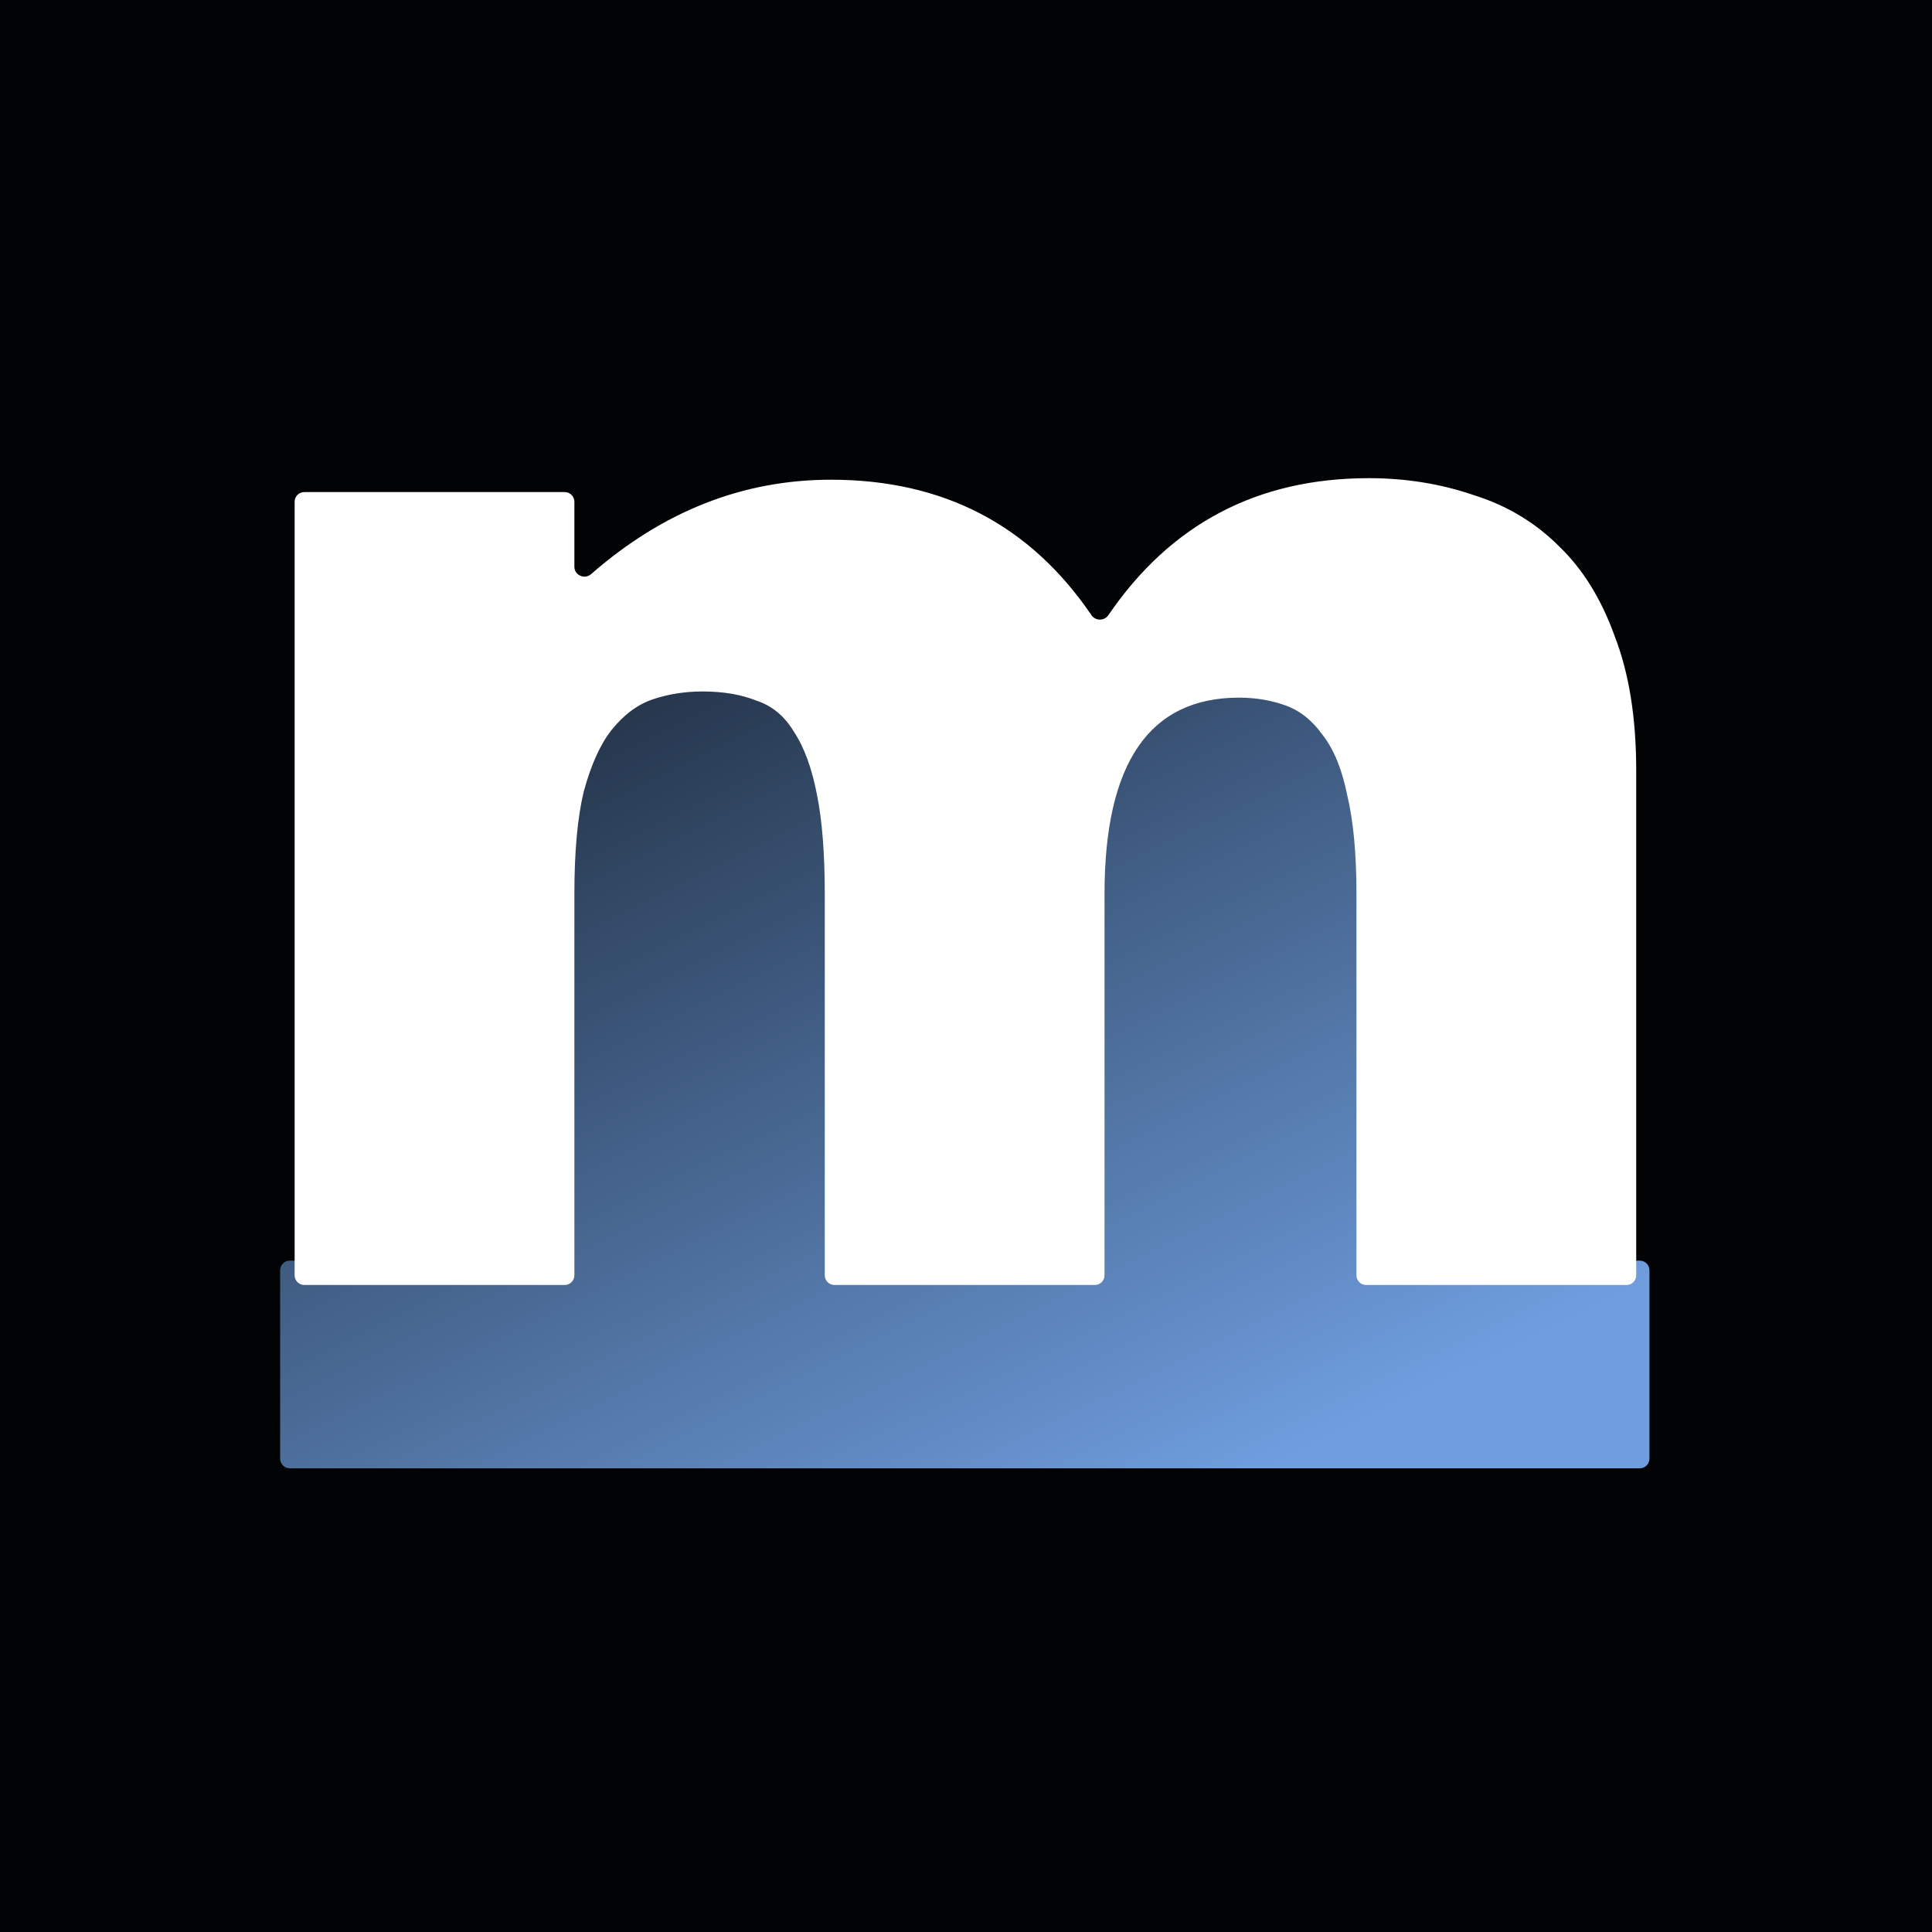
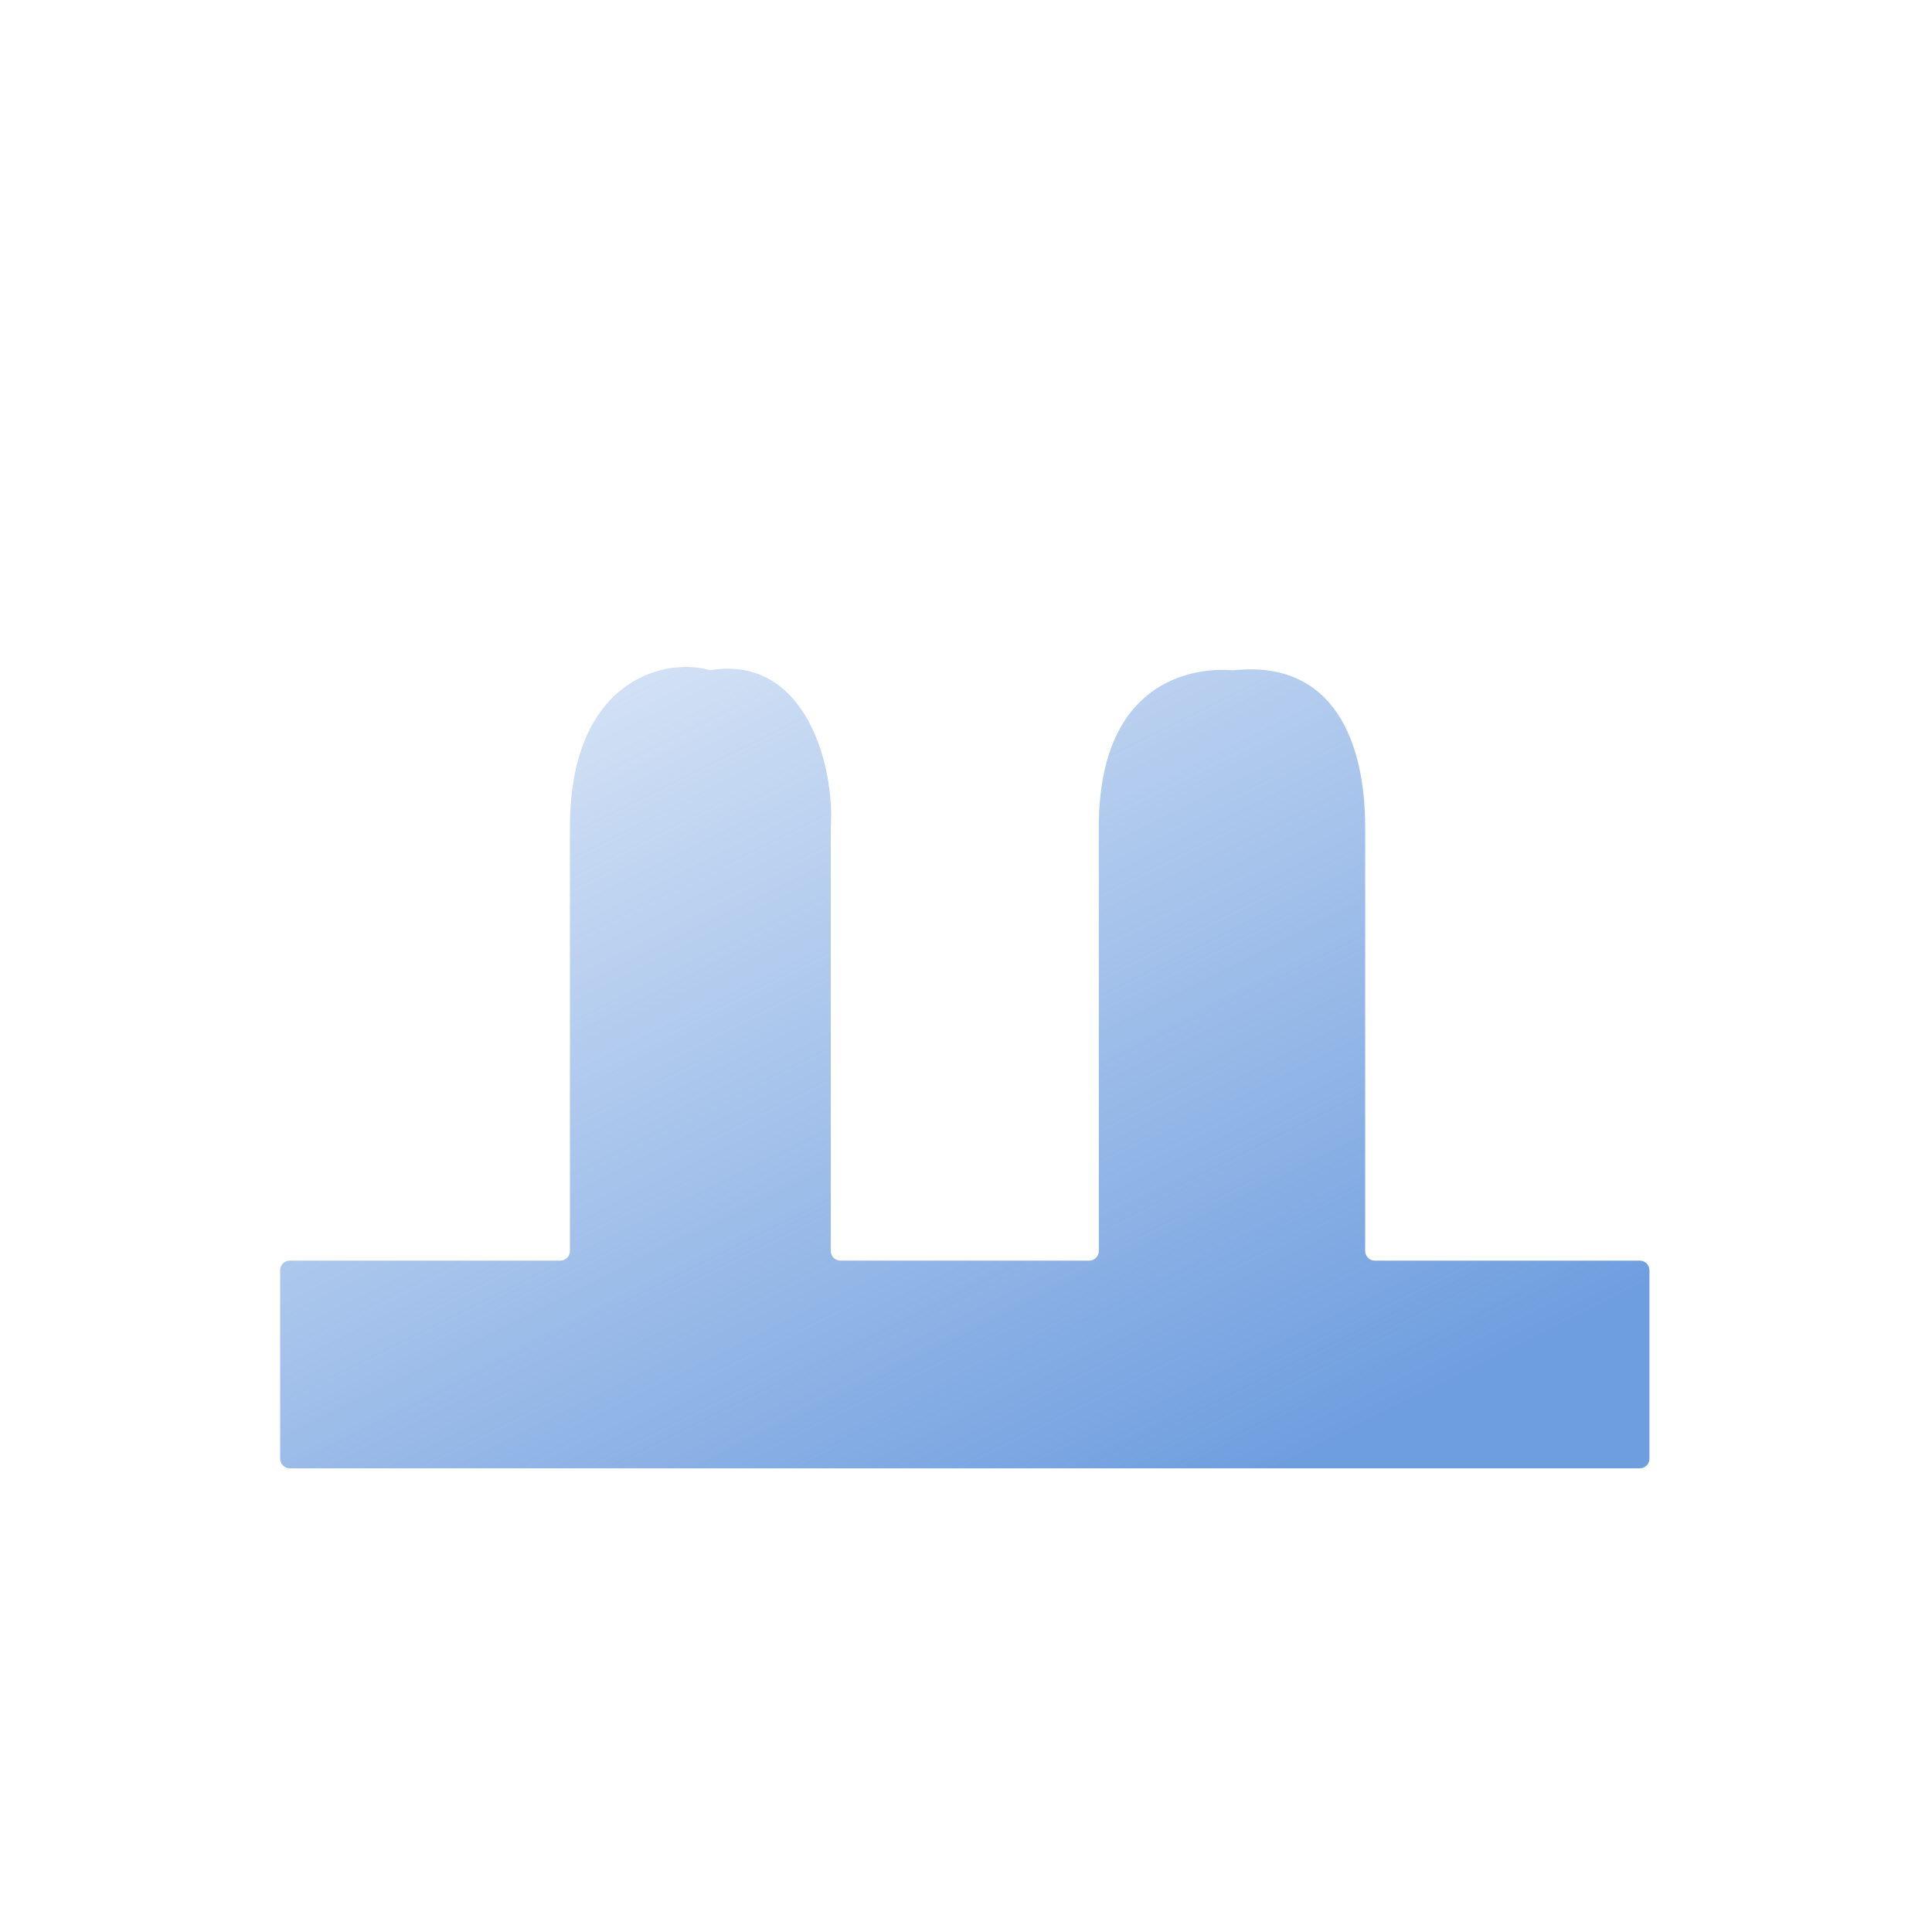
<svg xmlns="http://www.w3.org/2000/svg" width="400" height="400" viewBox="0 0 400 400" fill="none">
-   <rect width="400" height="400" fill="#010304" />
  <path d="M60 261.001H116C117.105 261.001 118 260.106 118 259.001V171.256C118 141.308 136.925 136.15 146.57 138.638C146.858 138.713 147.161 138.729 147.455 138.686C167.089 135.861 172.827 159.017 172 171.256V259.001C172 260.106 172.896 261.001 174 261.001H225.5C226.605 261.001 227.5 260.106 227.5 259.001V171.256C227.5 136.962 252.362 138.504 255.021 138.767C255.183 138.783 255.337 138.783 255.5 138.766C276.053 136.64 282.644 153.488 282.644 171.256V259.002C282.644 260.106 283.539 261.001 284.644 261.001H339.5C340.605 261.001 341.5 261.896 341.5 263.001V302C341.5 303.105 340.605 304 339.5 304H60C58.895 304 58 303.105 58 302L58 263.001C58 261.896 58.895 261.001 60 261.001Z" fill="url(#paint0_linear_3801_16307)" />
  <g filter="url(#filter0_d_3801_16307)">
-     <path d="M61 99.88C61 98.775 61.895 97.88 63 97.88H116.92C118.025 97.88 118.92 98.775 118.92 99.88V113.349C118.92 115.111 121.053 116.029 122.379 114.869C137.281 101.836 153.834 95.32 172.04 95.32C195.277 95.32 213.255 104.668 225.976 123.365C226.806 124.585 228.638 124.587 229.47 123.368C242.378 104.456 260.354 95 283.4 95C291.08 95 298.333 96.173 305.16 98.52C311.987 100.653 317.853 104.173 322.76 109.08C327.667 113.773 331.507 119.96 334.28 127.64C337.267 135.32 338.76 144.6 338.76 155.48V260.04C338.76 261.145 337.865 262.04 336.76 262.04H282.84C281.735 262.04 280.84 261.145 280.84 260.04V181.08C280.84 172.76 280.2 165.933 278.92 160.6C277.853 155.267 276.147 151.107 273.8 148.12C271.667 145.133 269.107 143.107 266.12 142.04C263.133 140.973 259.933 140.44 256.52 140.44C237.96 140.44 228.68 153.987 228.68 181.08V260.04C228.68 261.145 227.785 262.04 226.68 262.04H172.76C171.655 262.04 170.76 261.145 170.76 260.04V181.08C170.76 172.76 170.227 165.933 169.16 160.6C168.093 155.053 166.493 150.68 164.36 147.48C162.44 144.28 159.88 142.147 156.68 141.08C153.48 139.8 149.747 139.16 145.48 139.16C141.853 139.16 138.44 139.693 135.24 140.76C132.04 141.827 129.16 143.96 126.6 147.16C124.253 150.147 122.333 154.413 120.84 159.96C119.56 165.293 118.92 172.333 118.92 181.08V260.04C118.92 261.145 118.025 262.04 116.92 262.04H63C61.895 262.04 61 261.145 61 260.04V99.88Z" fill="white" />
-   </g>
+     </g>
  <defs>
    <filter id="filter0_d_3801_16307" x="57" y="95" width="285.76" height="175.04" filterUnits="userSpaceOnUse" color-interpolation-filters="sRGB">
      <feFlood flood-opacity="0" result="BackgroundImageFix" />
      <feColorMatrix in="SourceAlpha" type="matrix" values="0 0 0 0 0 0 0 0 0 0 0 0 0 0 0 0 0 0 127 0" result="hardAlpha" />
      <feOffset dy="4" />
      <feGaussianBlur stdDeviation="2" />
      <feComposite in2="hardAlpha" operator="out" />
      <feColorMatrix type="matrix" values="0 0 0 0 0 0 0 0 0 0 0 0 0 0 0 0 0 0 0.25 0" />
      <feBlend mode="normal" in2="BackgroundImageFix" result="effect1_dropShadow_3801_16307" />
      <feBlend mode="normal" in="SourceGraphic" in2="effect1_dropShadow_3801_16307" result="shape" />
    </filter>
    <linearGradient id="paint0_linear_3801_16307" x1="121" y1="107" x2="227.5" y2="322" gradientUnits="userSpaceOnUse">
      <stop stop-color="#6F9EDF" stop-opacity="0.2" />
      <stop offset="1" stop-color="#6F9EDF" />
    </linearGradient>
  </defs>
</svg>